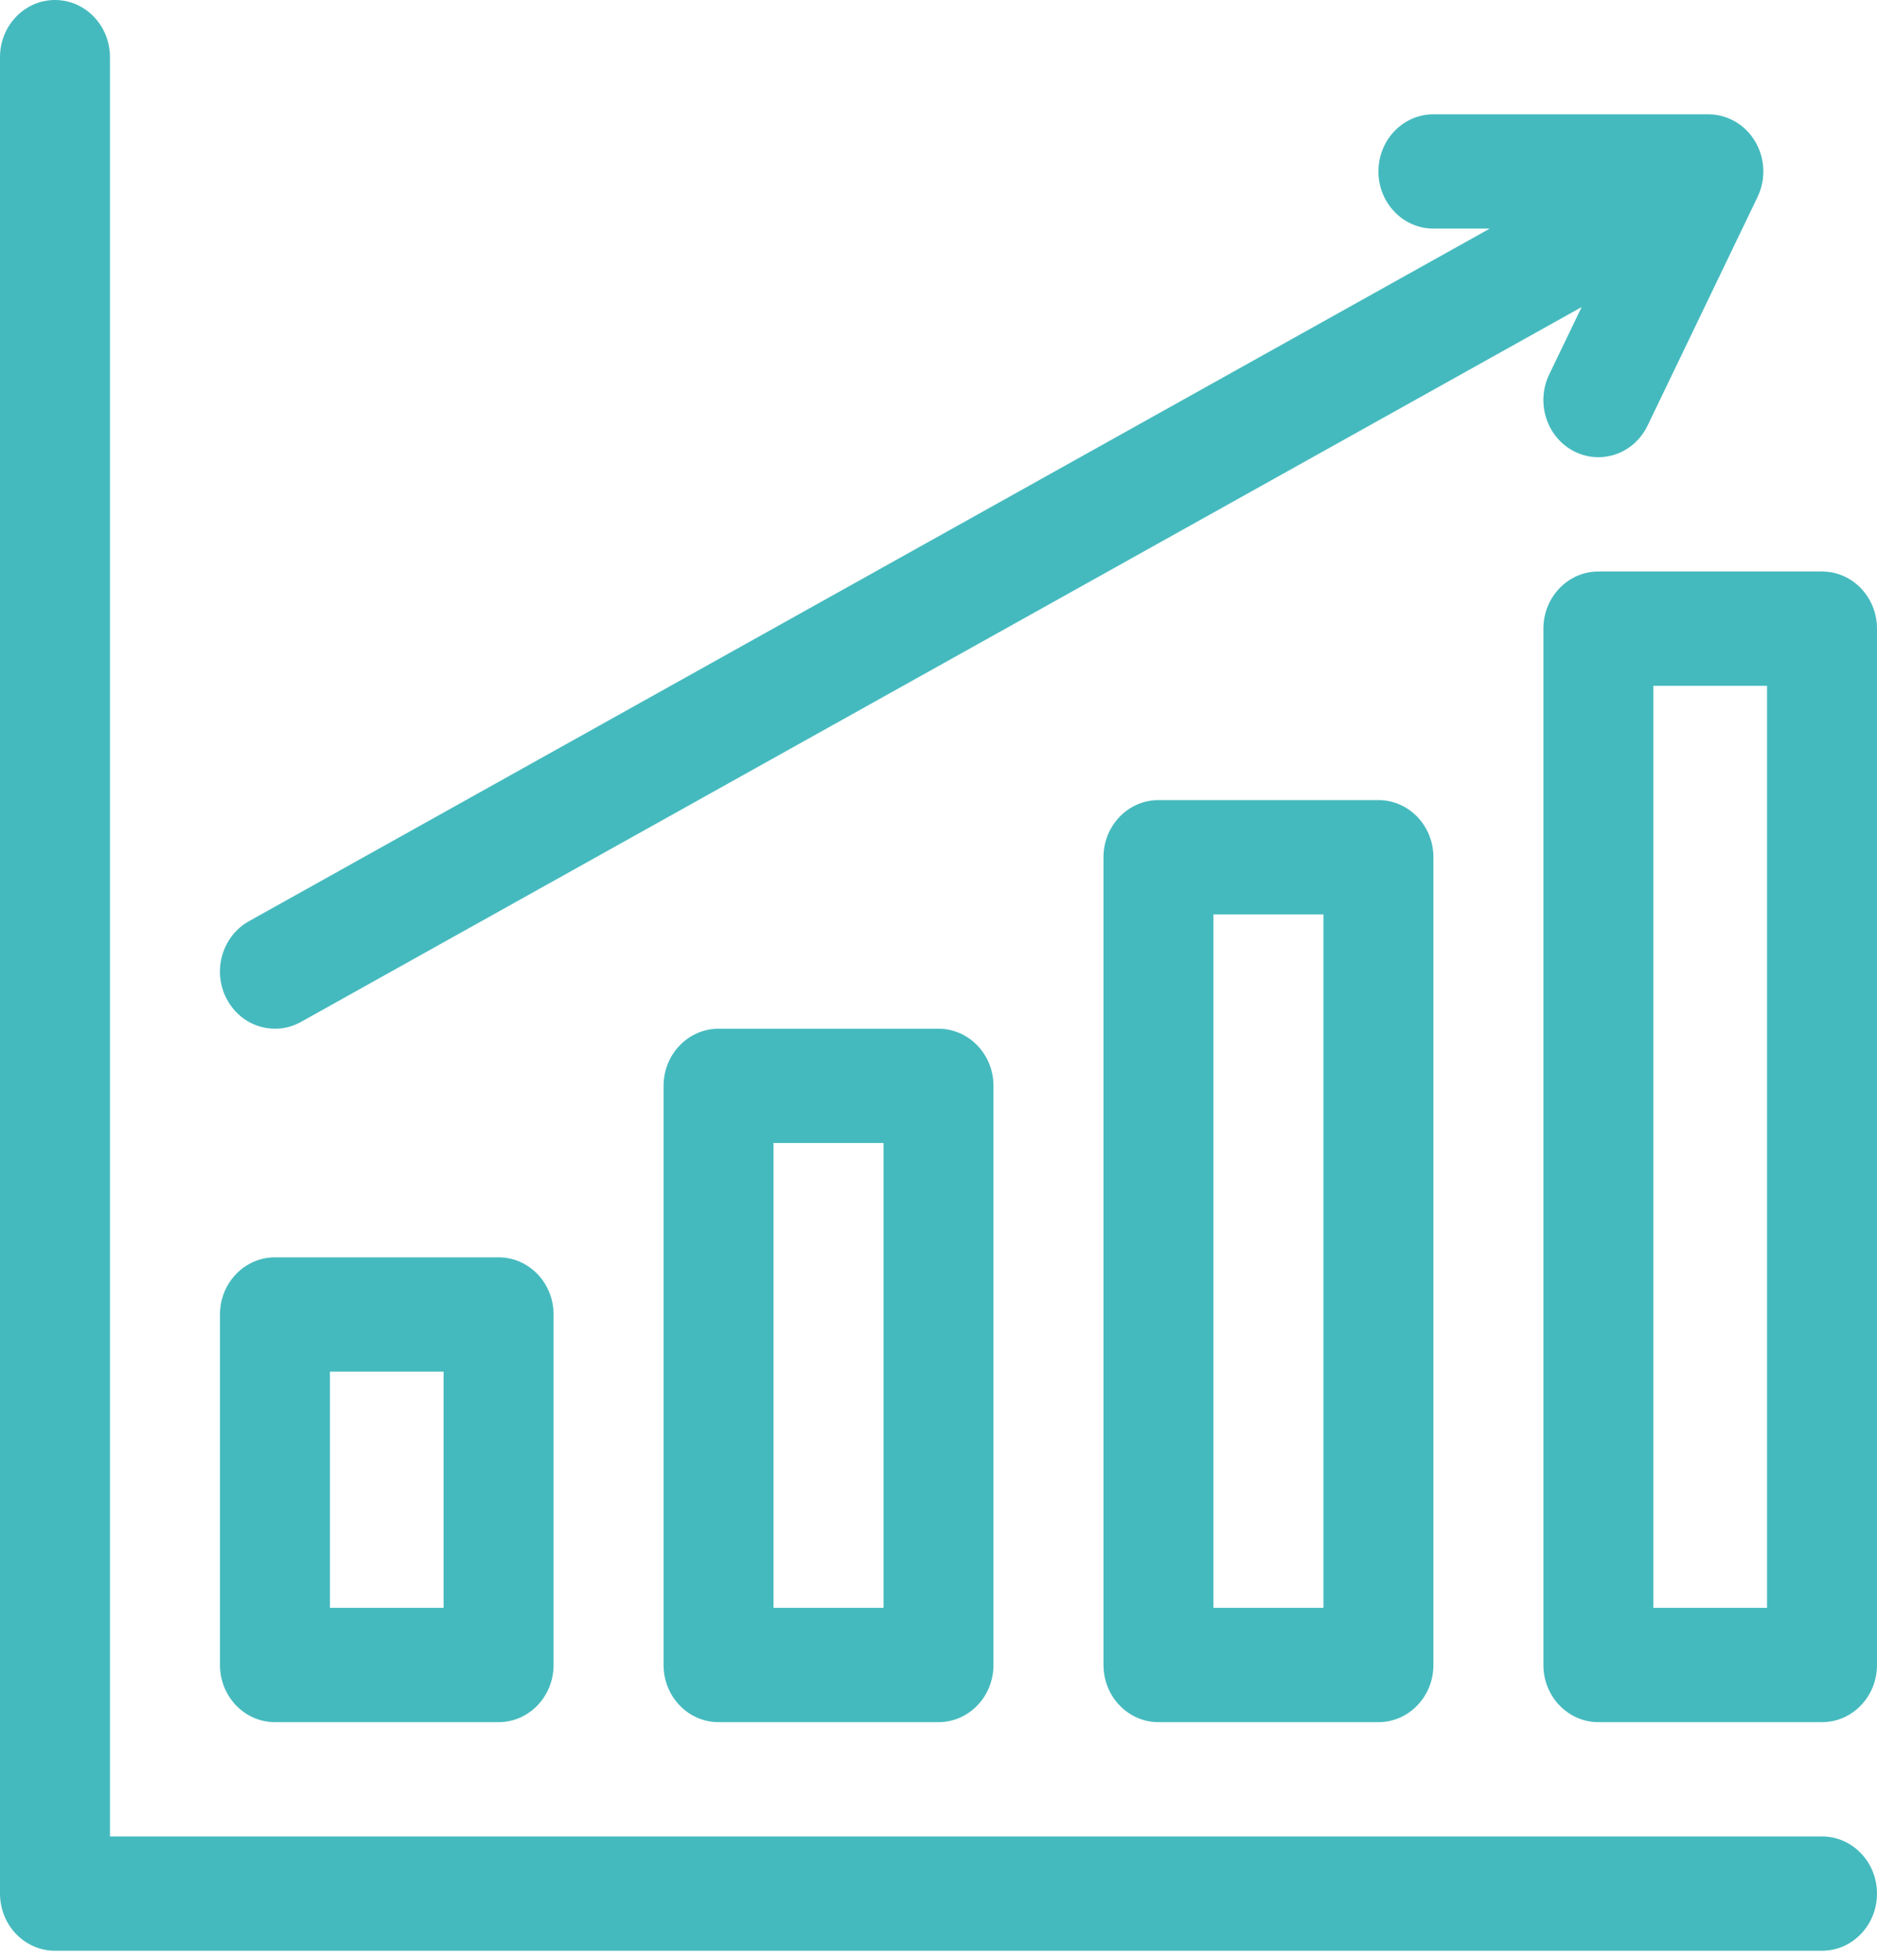
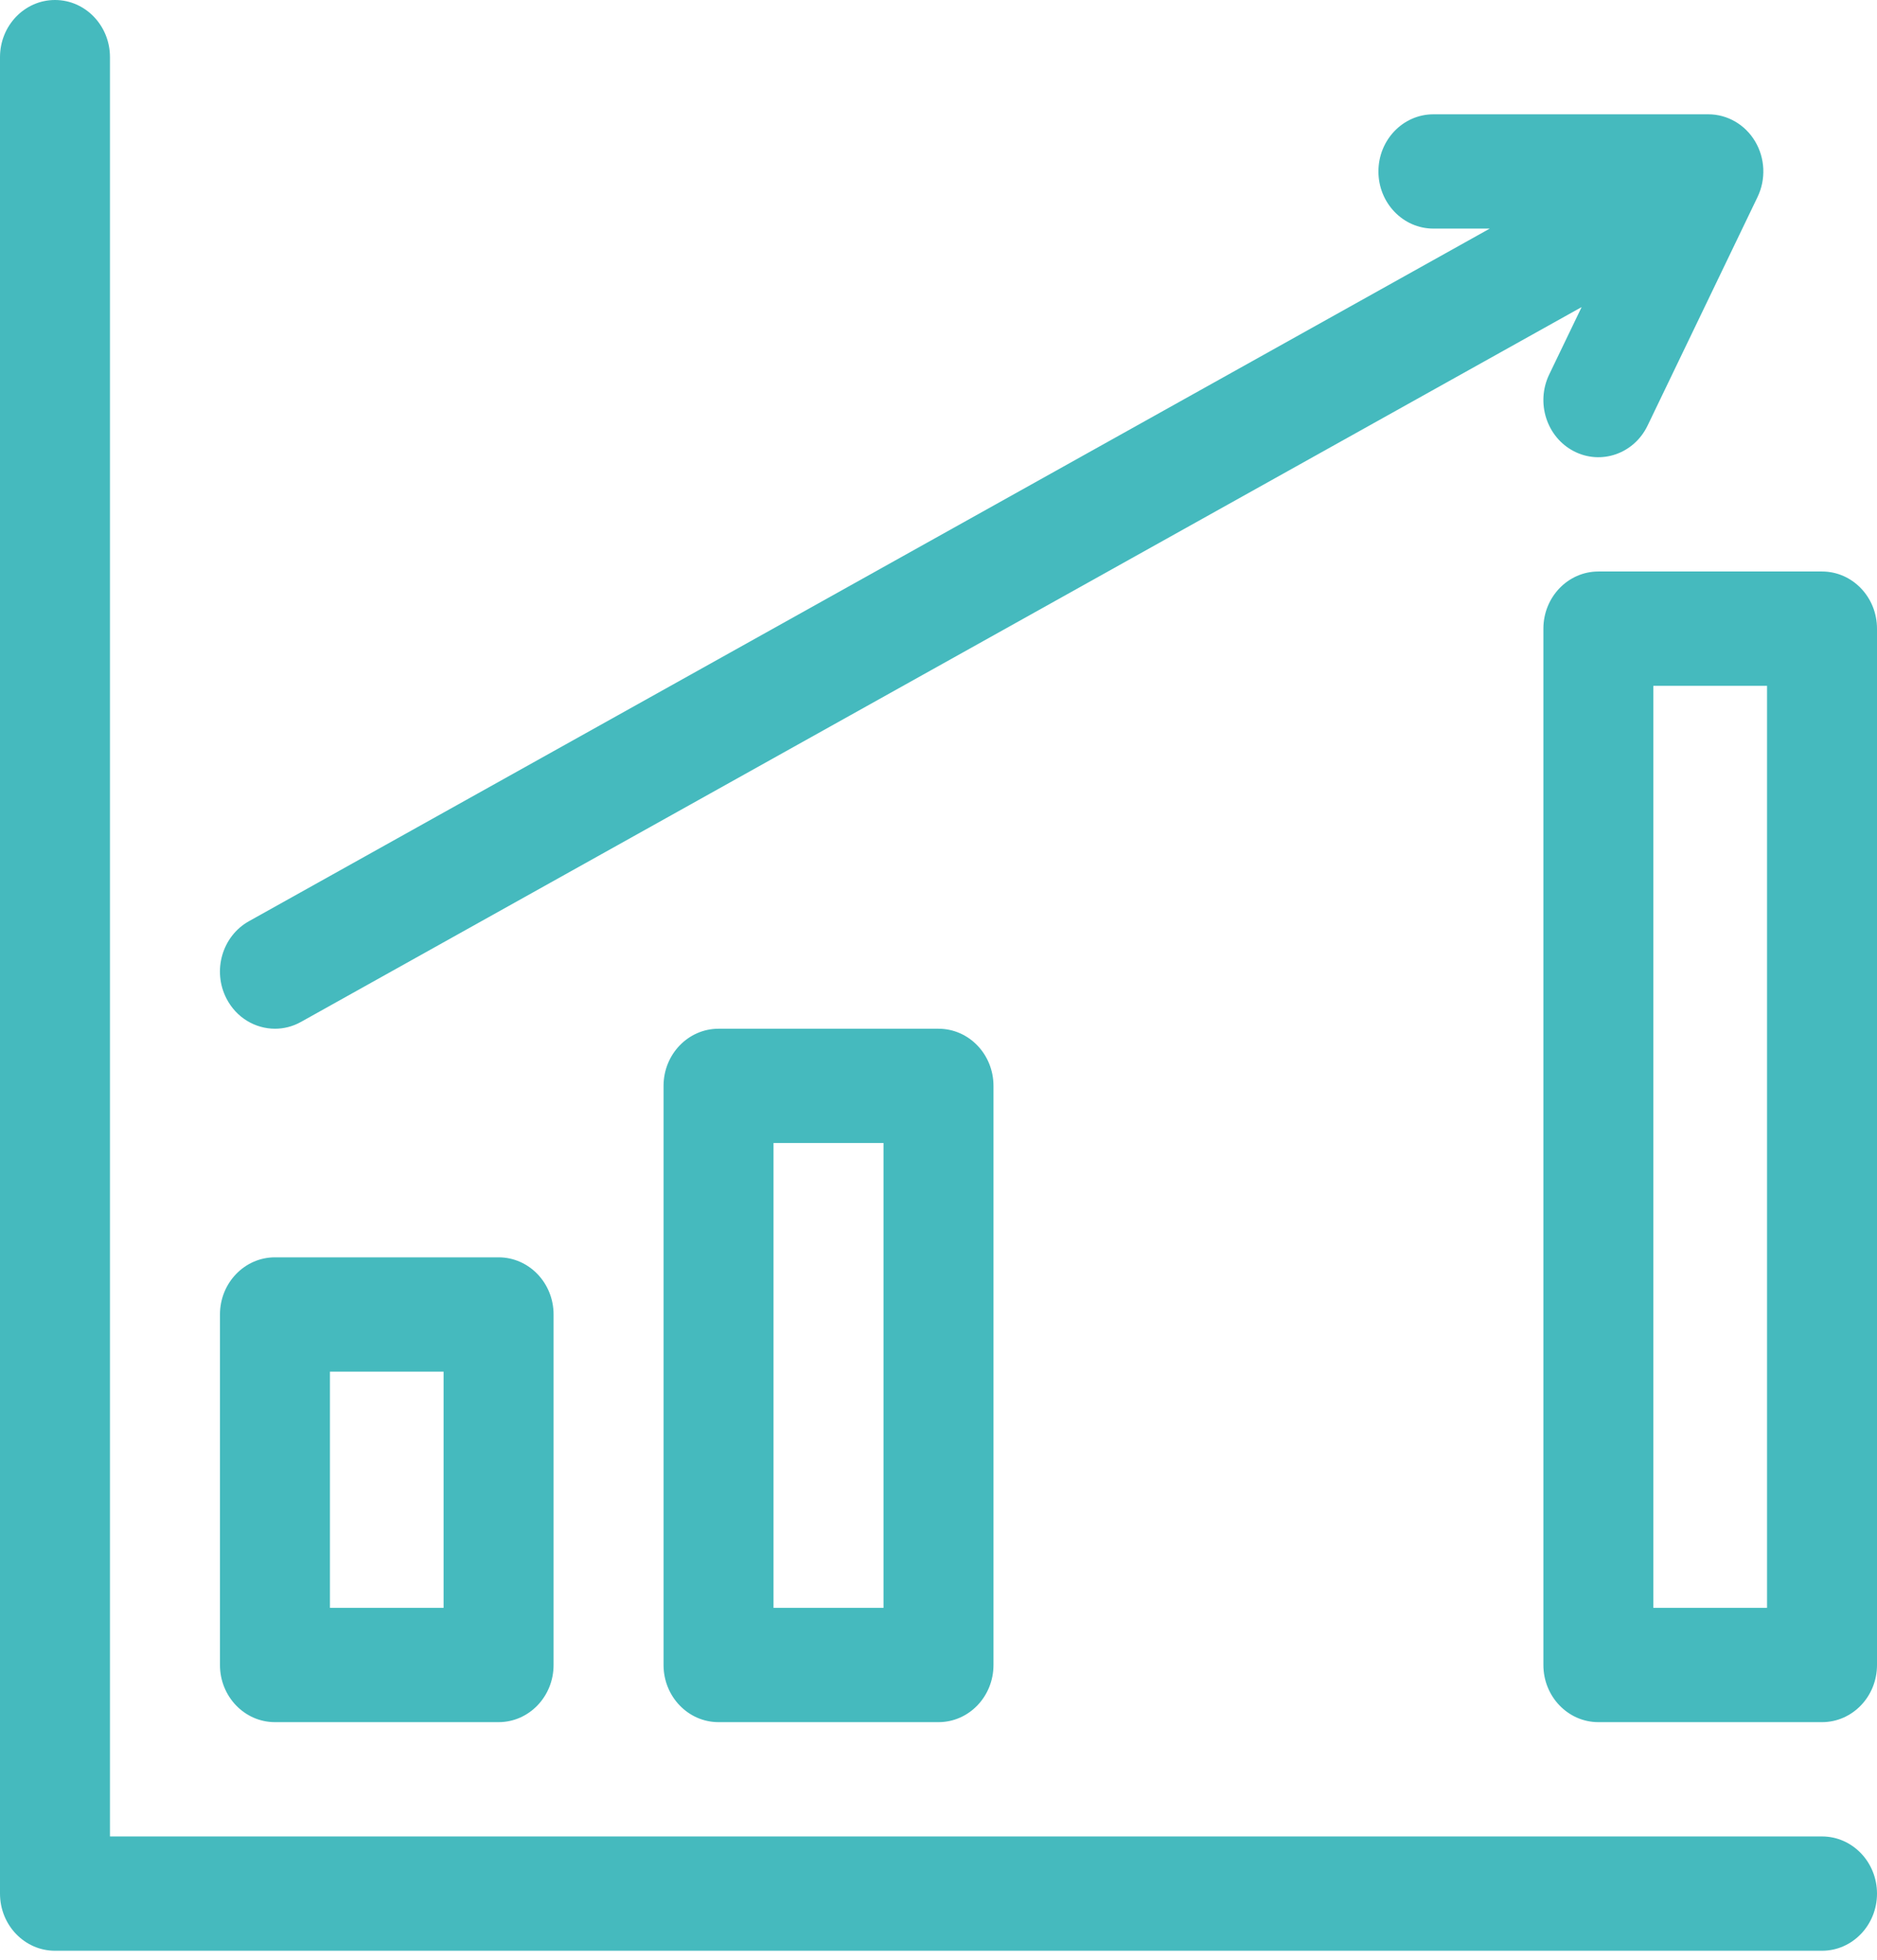
<svg xmlns="http://www.w3.org/2000/svg" width="68" height="71" viewBox="0 0 68 71" fill="none">
  <g clip-path="url(#clip0)">
    <path d="M66.008 66.517H3.984V2.07C3.984 0.927 3.092 0 1.992 0C0.892 0 0 0.927 0 2.07V68.587C0 69.73 0.892 70.657 1.992 70.657H66.008C67.108 70.657 68 69.73 68 68.587C68 67.444 67.108 66.517 66.008 66.517Z" fill="#45BABE" />
    <path d="M9.961 45.541C8.861 45.541 7.969 46.468 7.969 47.611V60.307C7.969 61.45 8.861 62.377 9.961 62.377H18.062C19.163 62.377 20.055 61.45 20.055 60.307V47.611C20.055 46.468 19.163 45.541 18.062 45.541H9.961ZM16.07 58.237H11.953V49.681H16.07V58.237Z" fill="#45BABE" />
-     <path d="M26.031 37.261C24.931 37.261 24.039 38.188 24.039 39.331V60.307C24.039 61.45 24.931 62.377 26.031 62.377H34C35.1 62.377 35.992 61.45 35.992 60.307V39.331C35.992 38.188 35.1 37.261 34 37.261H26.031ZM32.008 58.237H28.023V41.401H32.008V58.237Z" fill="#45BABE" />
-     <path d="M41.969 28.98C40.868 28.98 39.977 29.907 39.977 31.05V60.307C39.977 61.45 40.868 62.377 41.969 62.377H49.938C51.038 62.377 51.93 61.45 51.93 60.307V31.05C51.93 29.907 51.038 28.98 49.938 28.98H41.969ZM47.945 58.237H43.961V33.12H47.945V58.237Z" fill="#45BABE" />
+     <path d="M26.031 37.261C24.931 37.261 24.039 38.188 24.039 39.331V60.307C24.039 61.45 24.931 62.377 26.031 62.377H34C35.1 62.377 35.992 61.45 35.992 60.307V39.331C35.992 38.188 35.1 37.261 34 37.261H26.031M32.008 58.237H28.023V41.401H32.008V58.237Z" fill="#45BABE" />
    <path d="M66.008 20.7H57.906C56.806 20.7 55.914 21.627 55.914 22.77V60.307C55.914 61.45 56.806 62.377 57.906 62.377H66.008C67.108 62.377 68 61.45 68 60.307V22.77C68 21.627 67.108 20.7 66.008 20.7ZM64.016 58.237H59.898V24.84H64.016V58.237Z" fill="#45BABE" />
    <path d="M57.015 16.342C58.001 16.854 59.197 16.437 59.688 15.416L63.672 7.136C63.981 6.494 63.948 5.732 63.585 5.122C63.222 4.512 62.581 4.14 61.891 4.14H51.93C50.83 4.14 49.938 5.067 49.938 6.21C49.938 7.353 50.83 8.28 51.93 8.28H53.971L9.018 33.367C8.049 33.908 7.685 35.163 8.206 36.17C8.565 36.866 9.253 37.261 9.963 37.261C10.281 37.261 10.604 37.182 10.904 37.014L57.3 11.122L56.124 13.565C55.633 14.587 56.031 15.831 57.015 16.342Z" fill="#45BABE" />
  </g>
  <defs>
    <clipPath id="clip0">
      <rect width="68" height="70.657" fill="white" />
    </clipPath>
  </defs>
</svg>